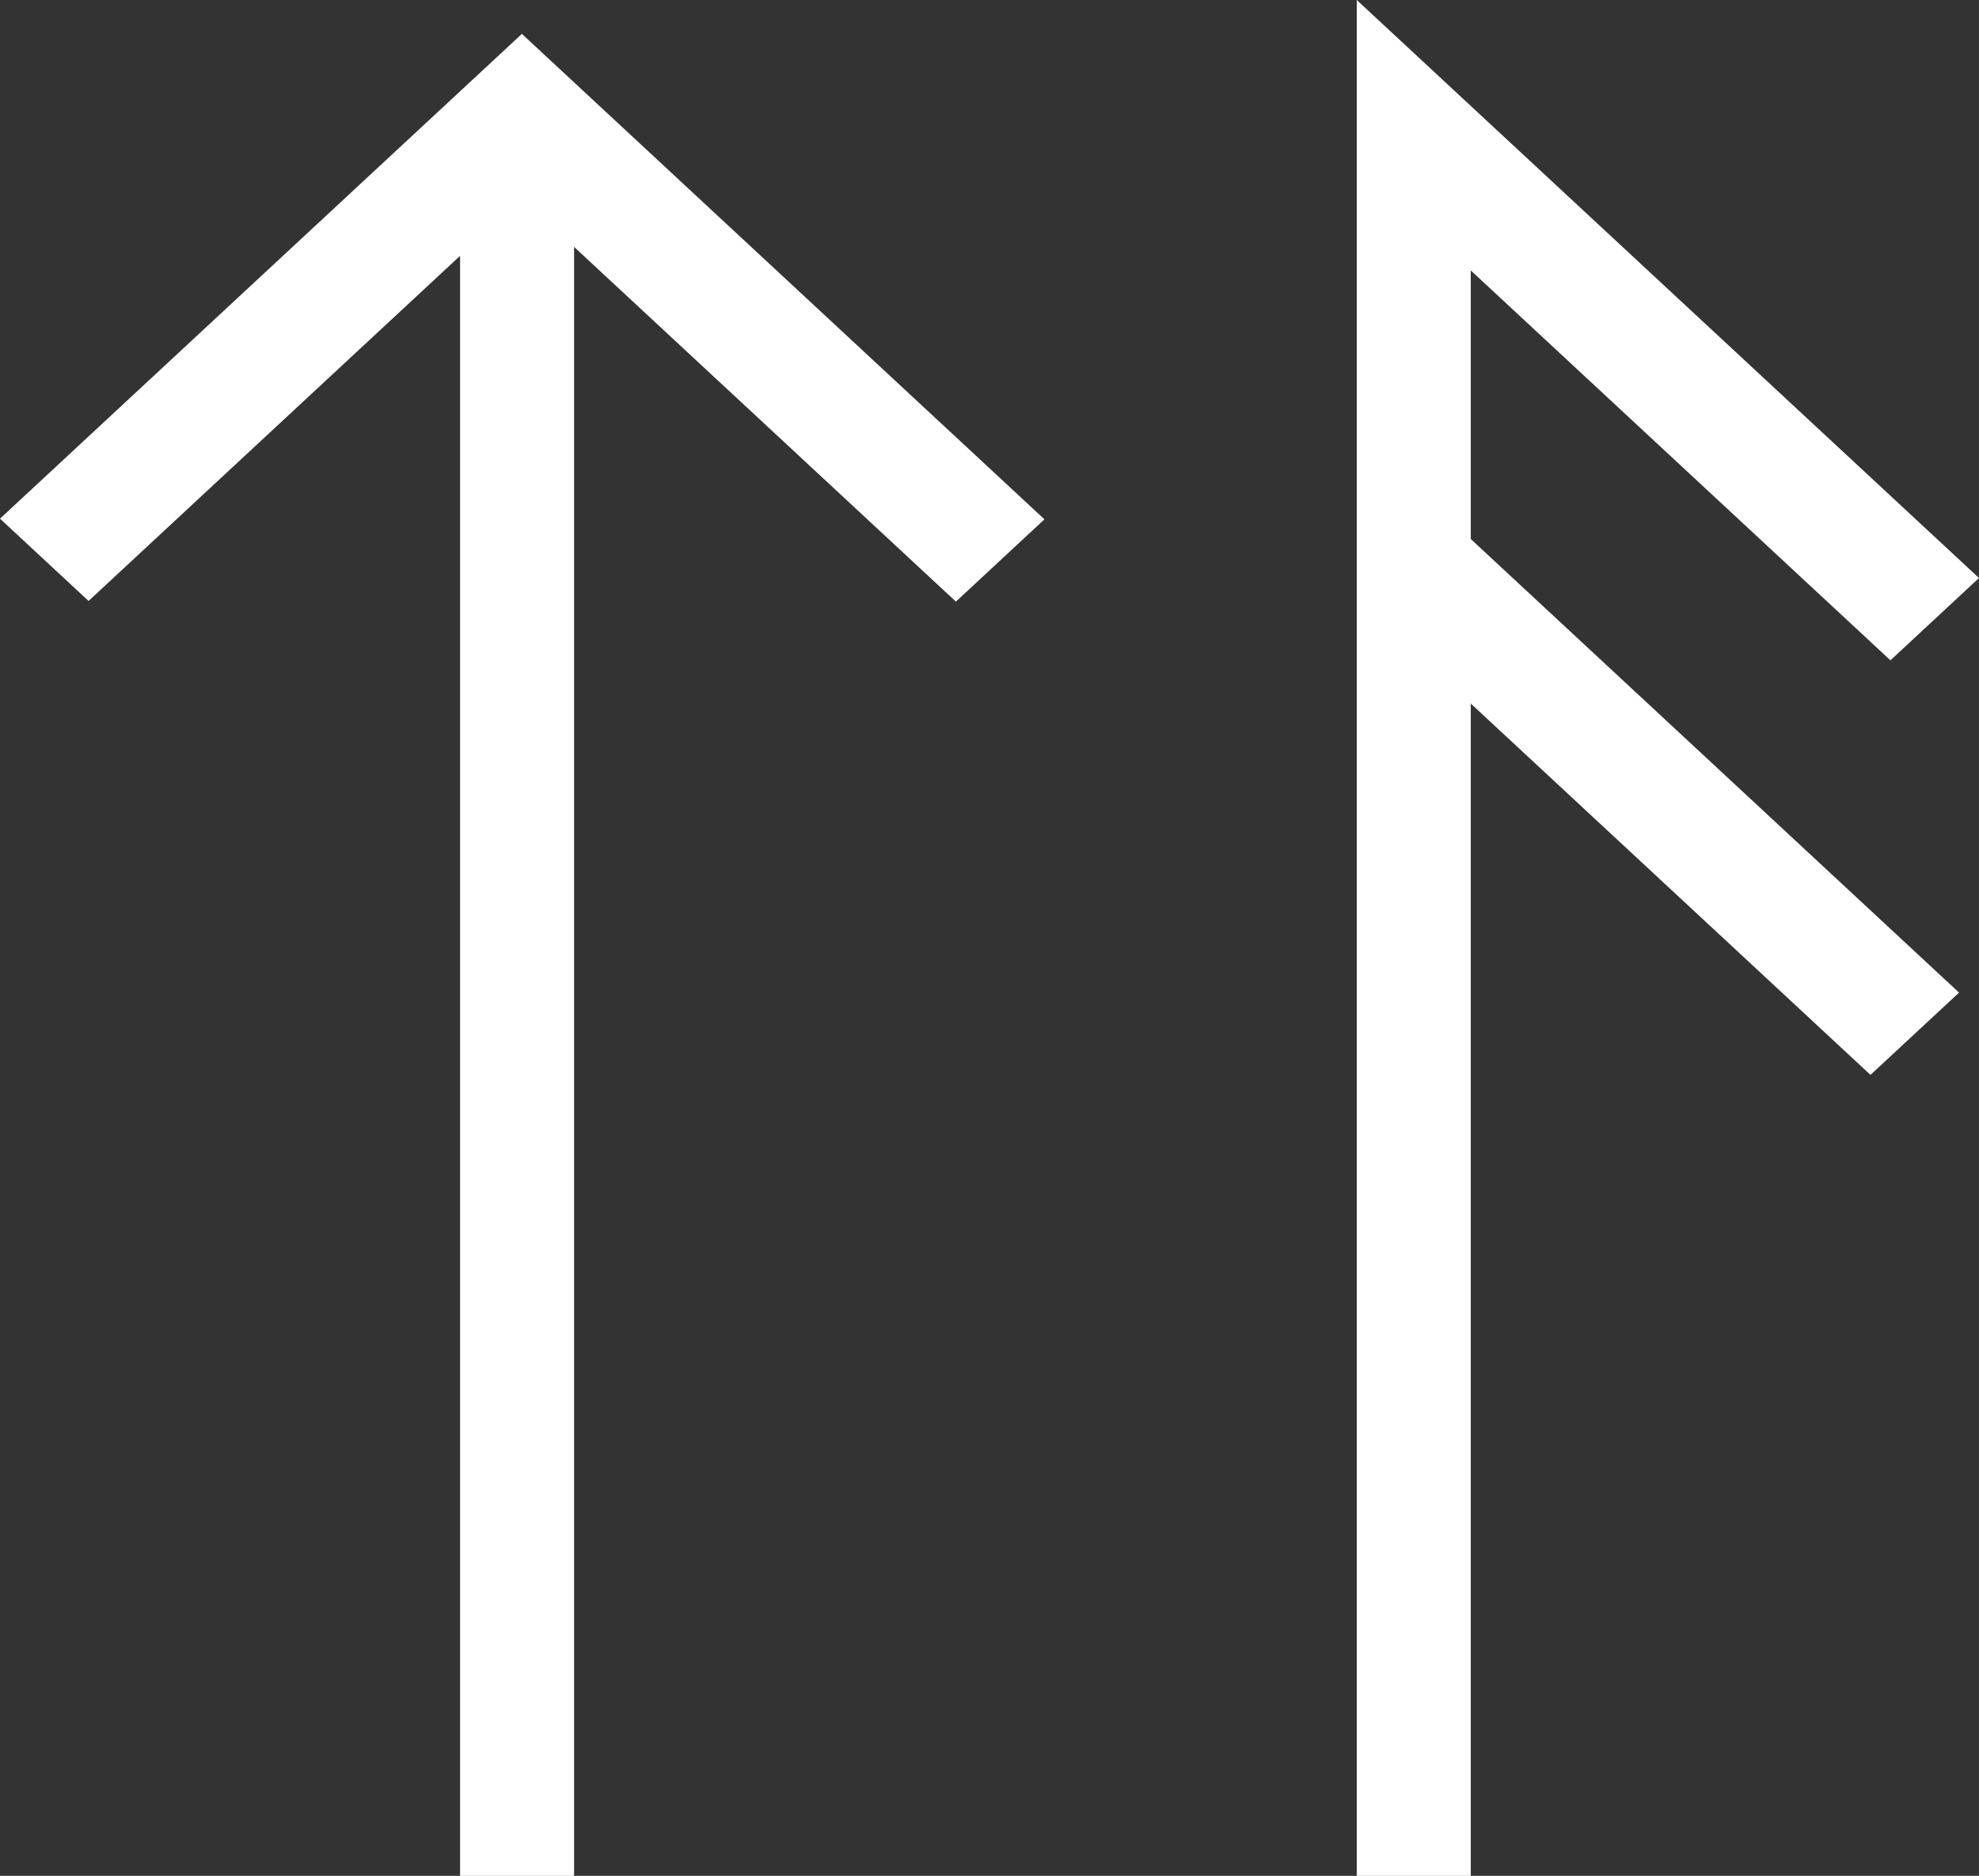
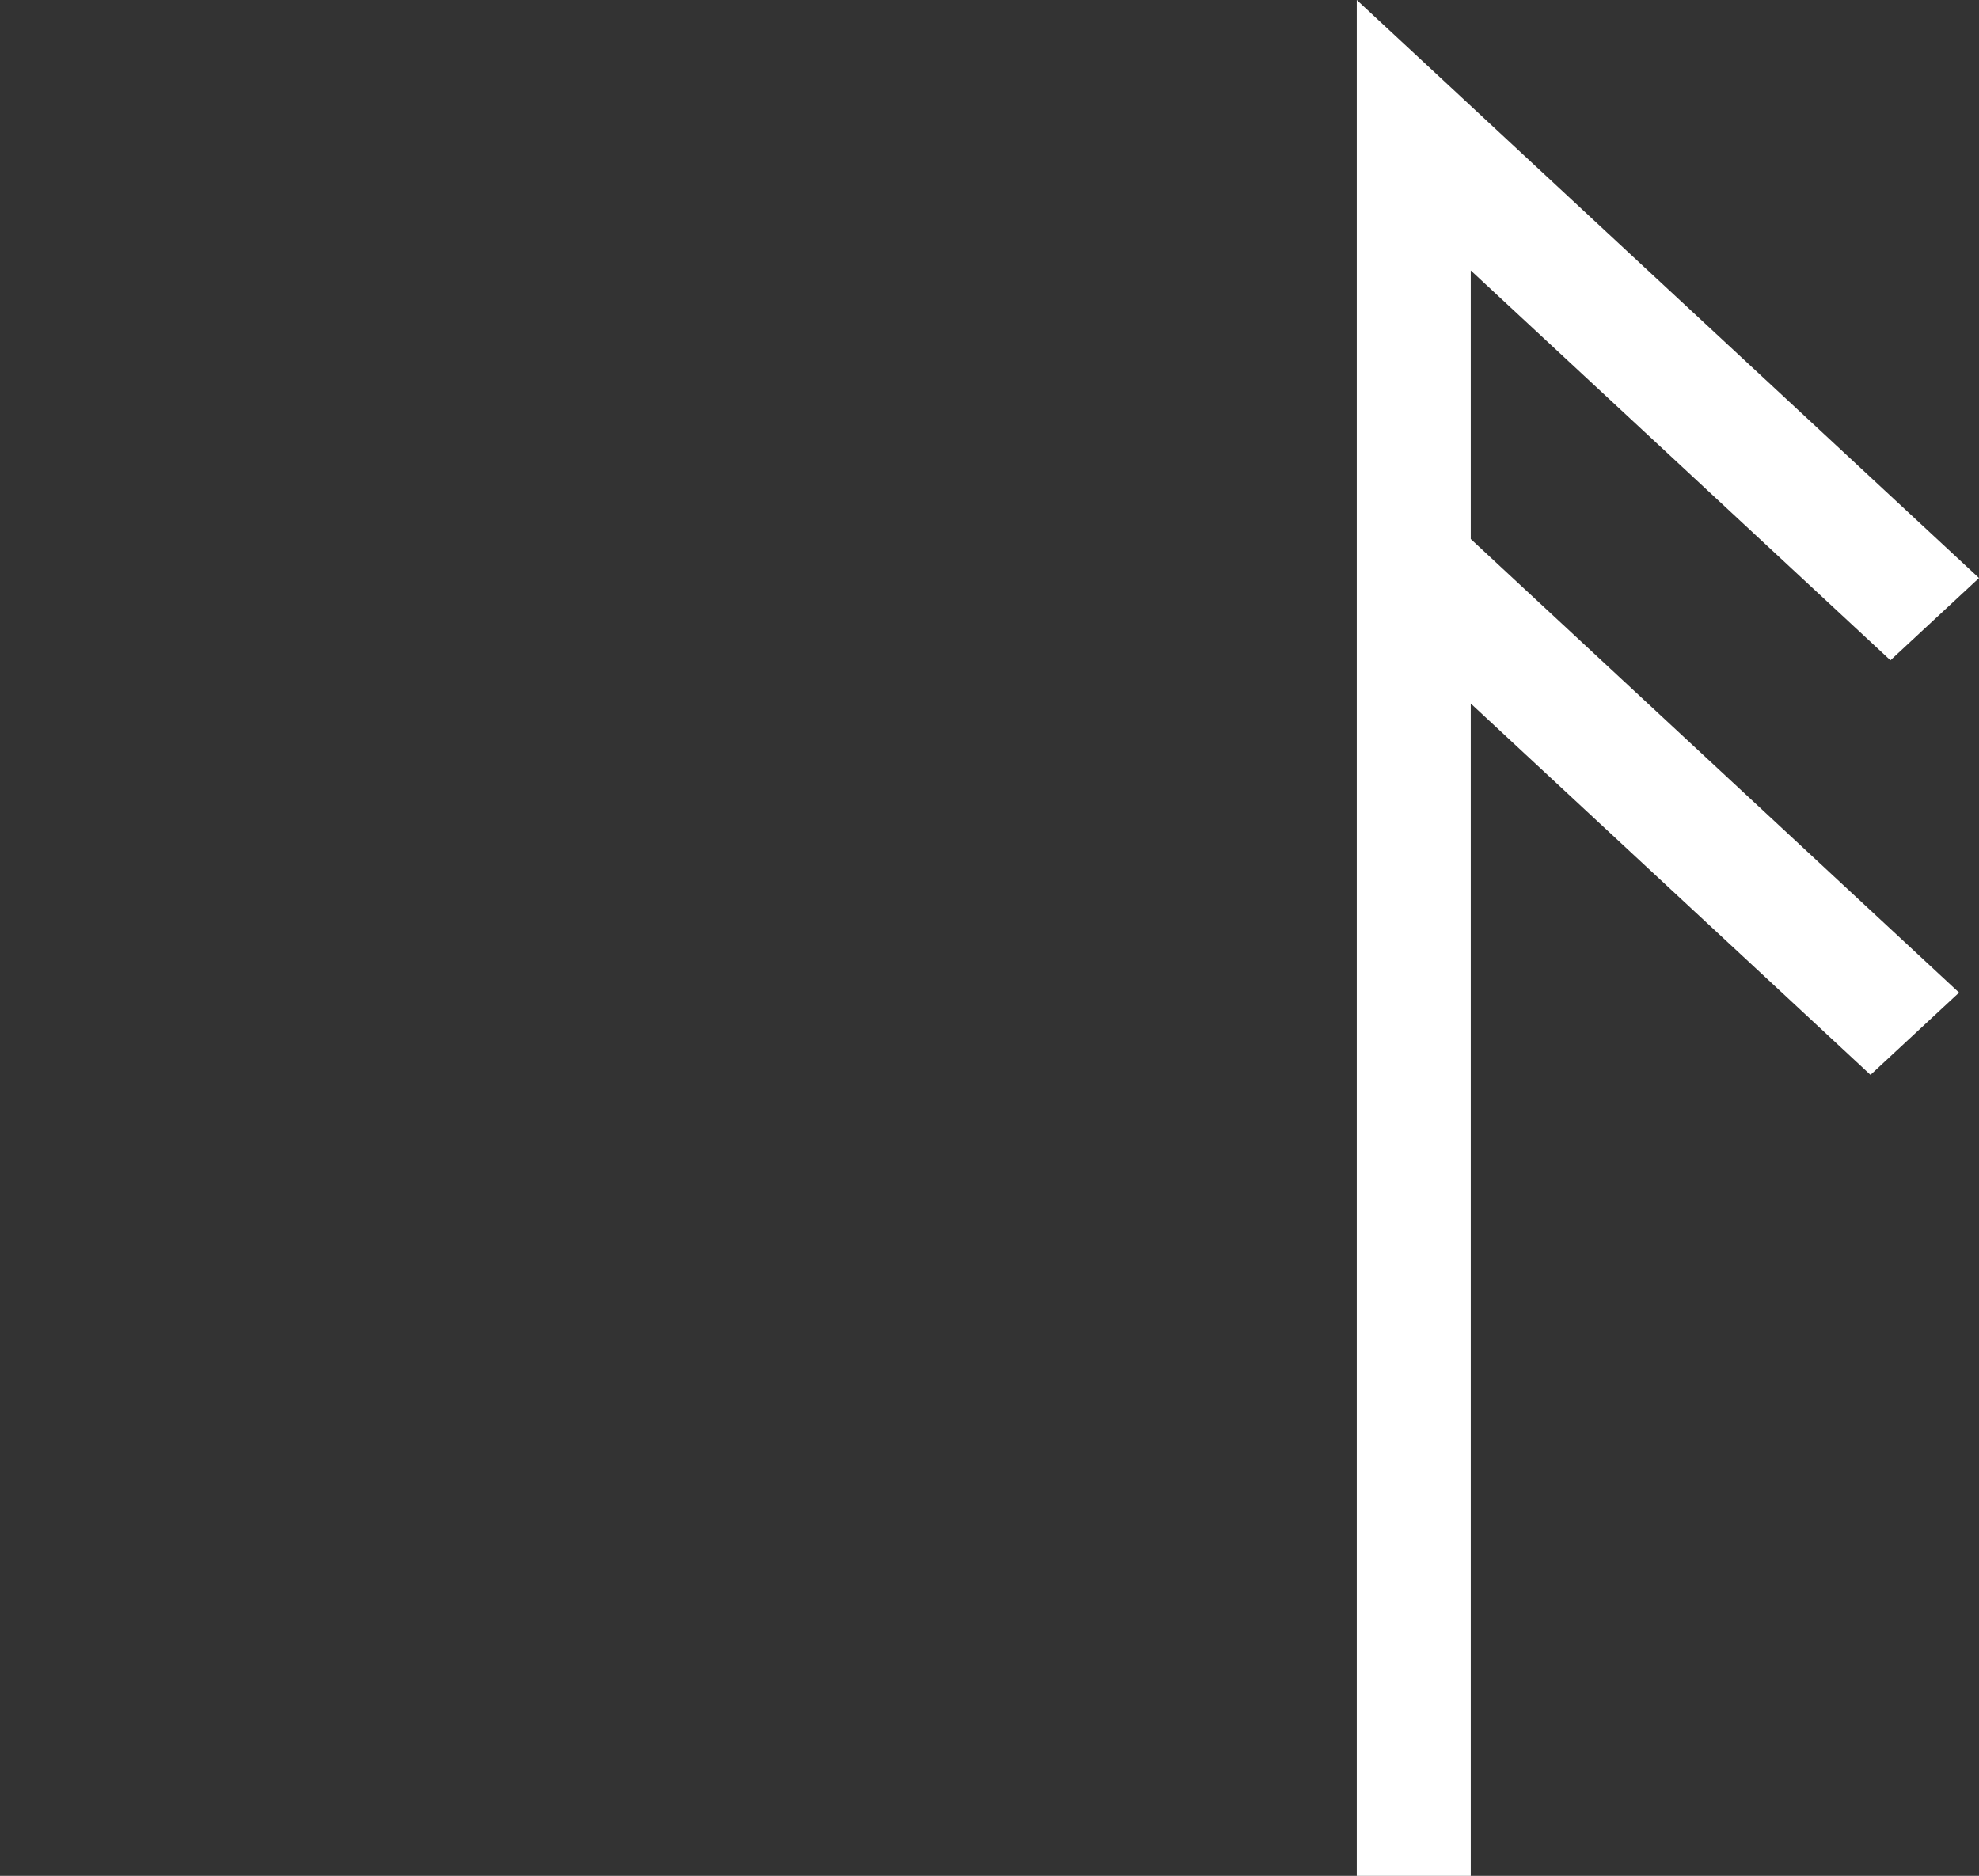
<svg xmlns="http://www.w3.org/2000/svg" id="Layer_1" data-name="Layer 1" viewBox="0 0 797.91 756.36">
  <rect x="0" y="0" width="797.91" height="756.36" fill="#333333" stroke="none" />
  <defs>
    <style>
      .cls-1 {
        fill: #fff;
        stroke-width: 0px;
      }
    </style>
  </defs>
  <polygon class="cls-1" points="703.92 320.38 592.99 217.33 592.99 109.04 762.2 266.24 797.91 233.06 592.99 42.7 547.03 0 547.03 66.34 547.03 174.63 547.03 240.97 547.03 756.36 592.99 756.36 592.99 283.67 668.21 353.55 703.92 386.72 754.16 433.4 789.87 400.23 739.62 353.55 703.92 320.38" />
-   <polygon class="cls-1" points="231.46 33.21 210.42 13.66 185.5 36.81 174.71 46.83 0 209.13 35.71 242.31 185.5 103.15 185.5 756.36 231.46 756.36 231.46 99.55 385.41 242.57 421.11 209.4 246.12 46.83 231.46 33.21" />
</svg>